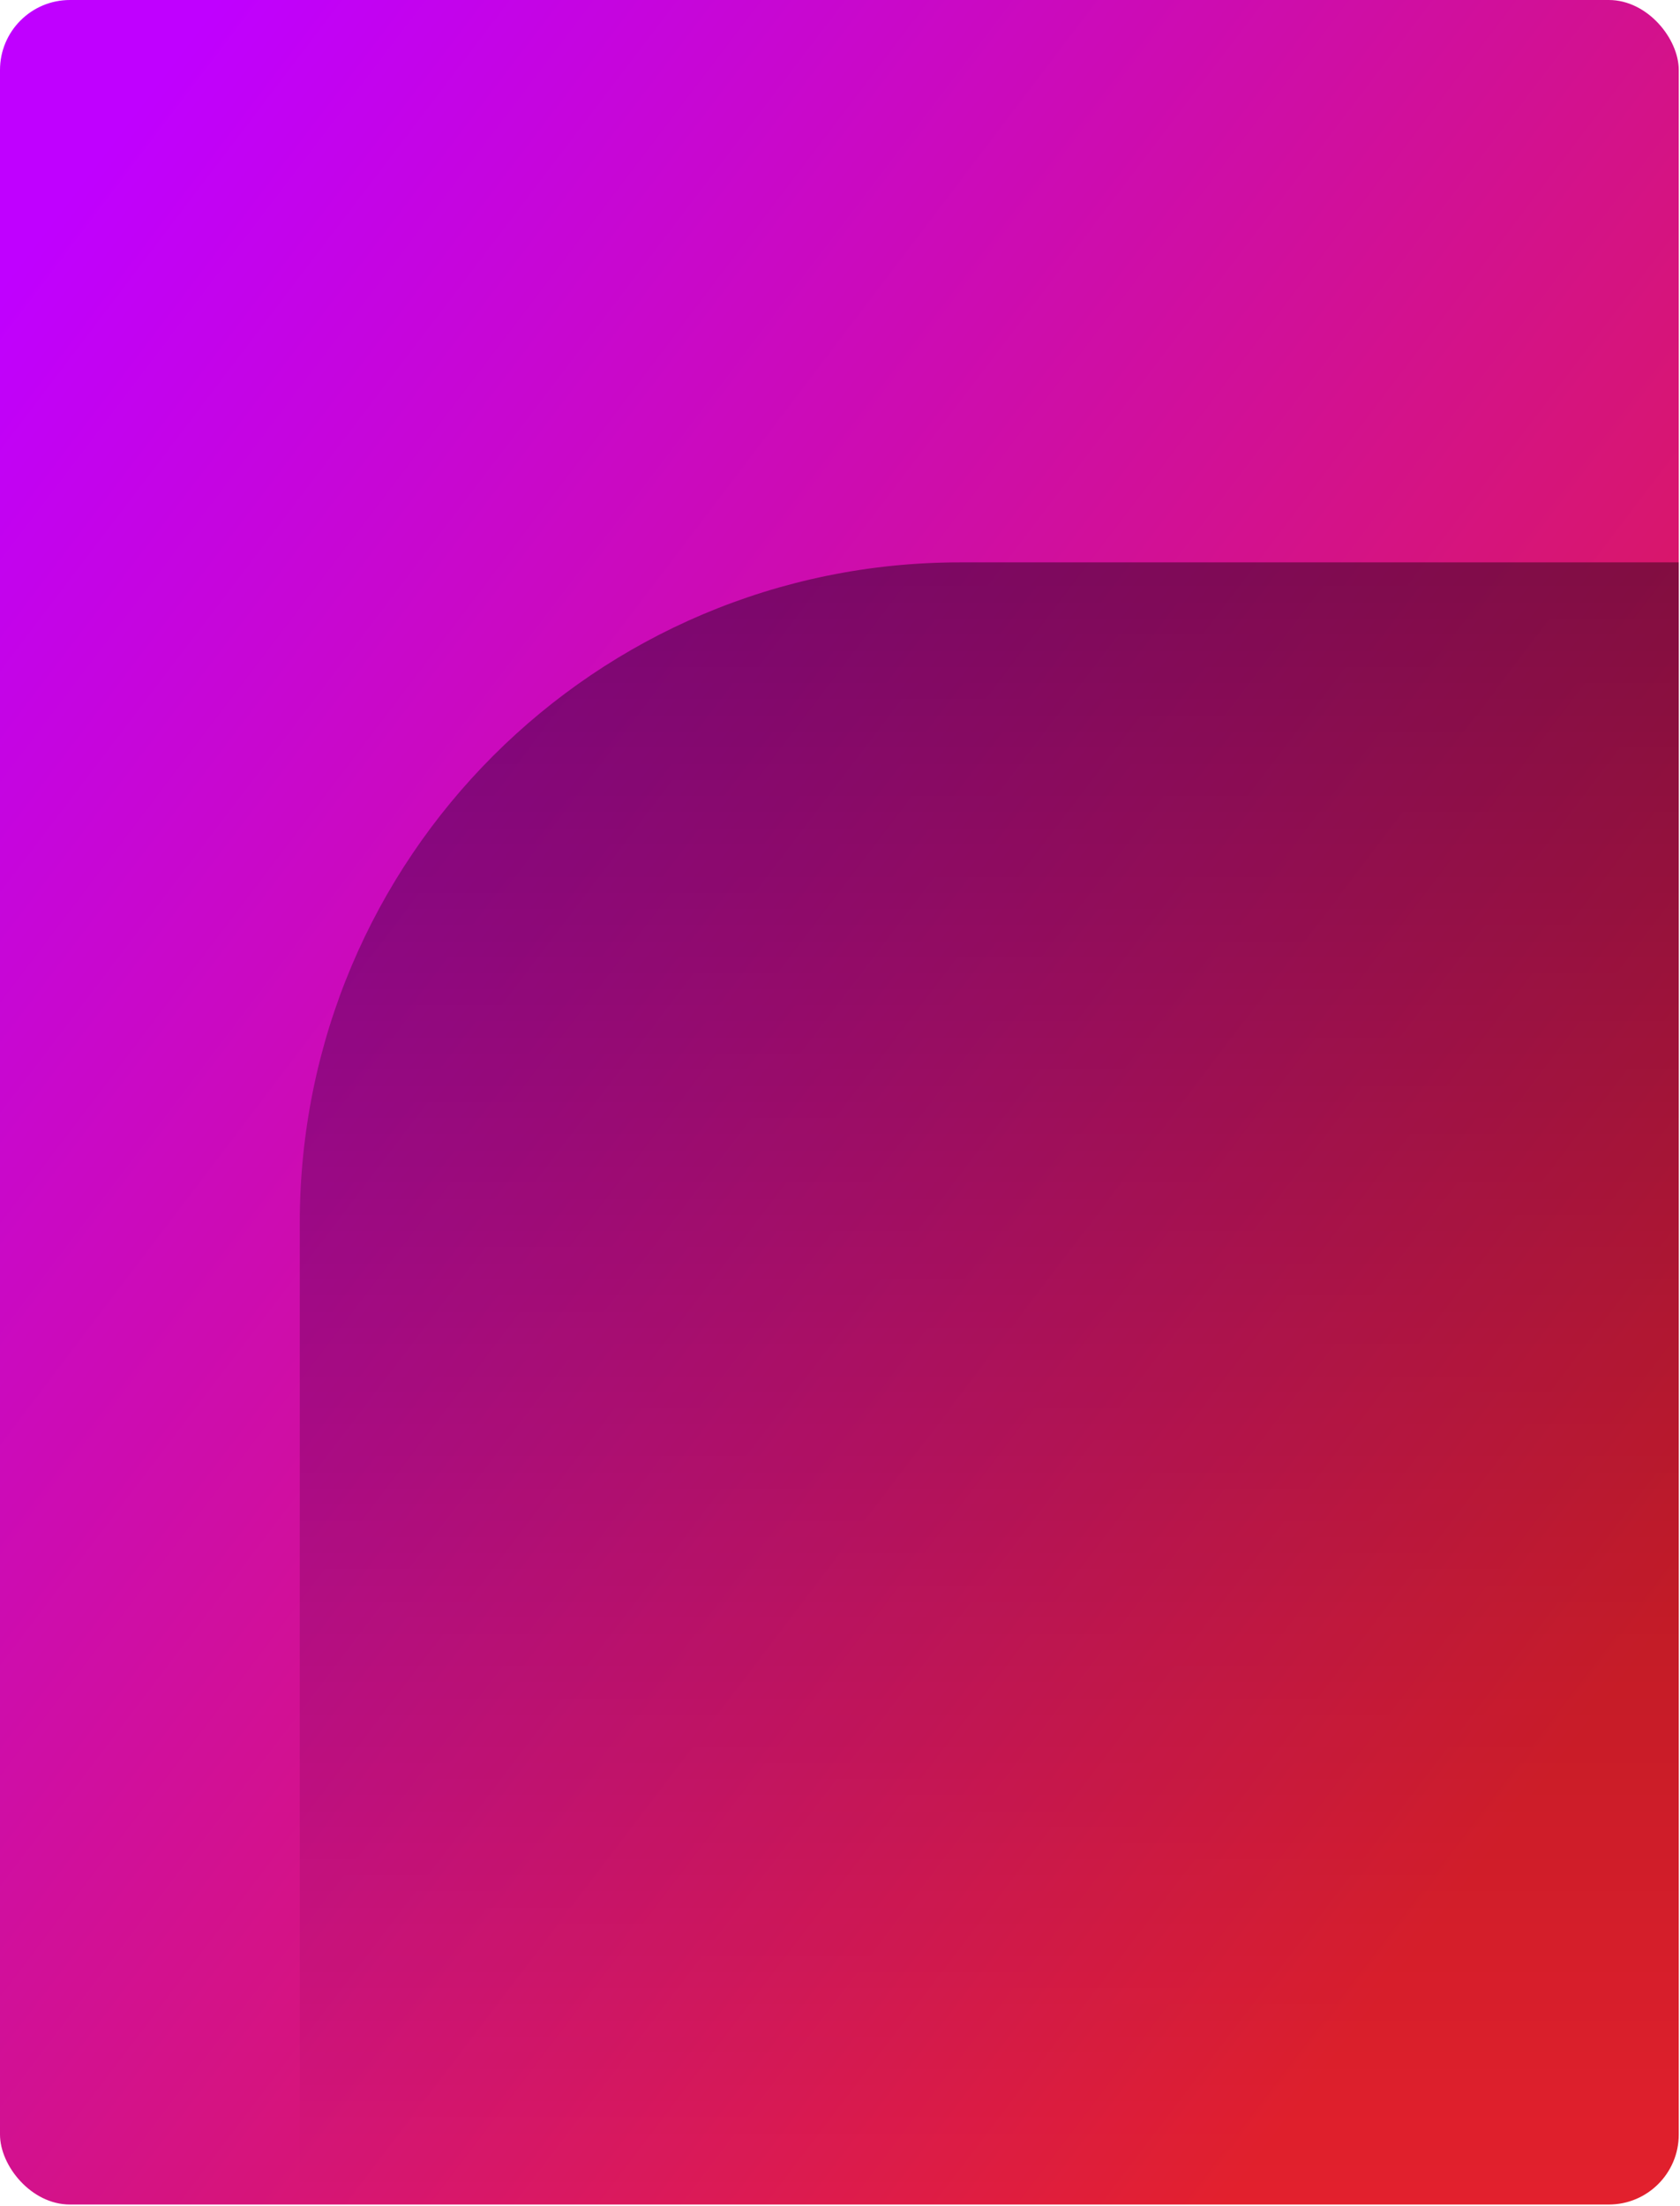
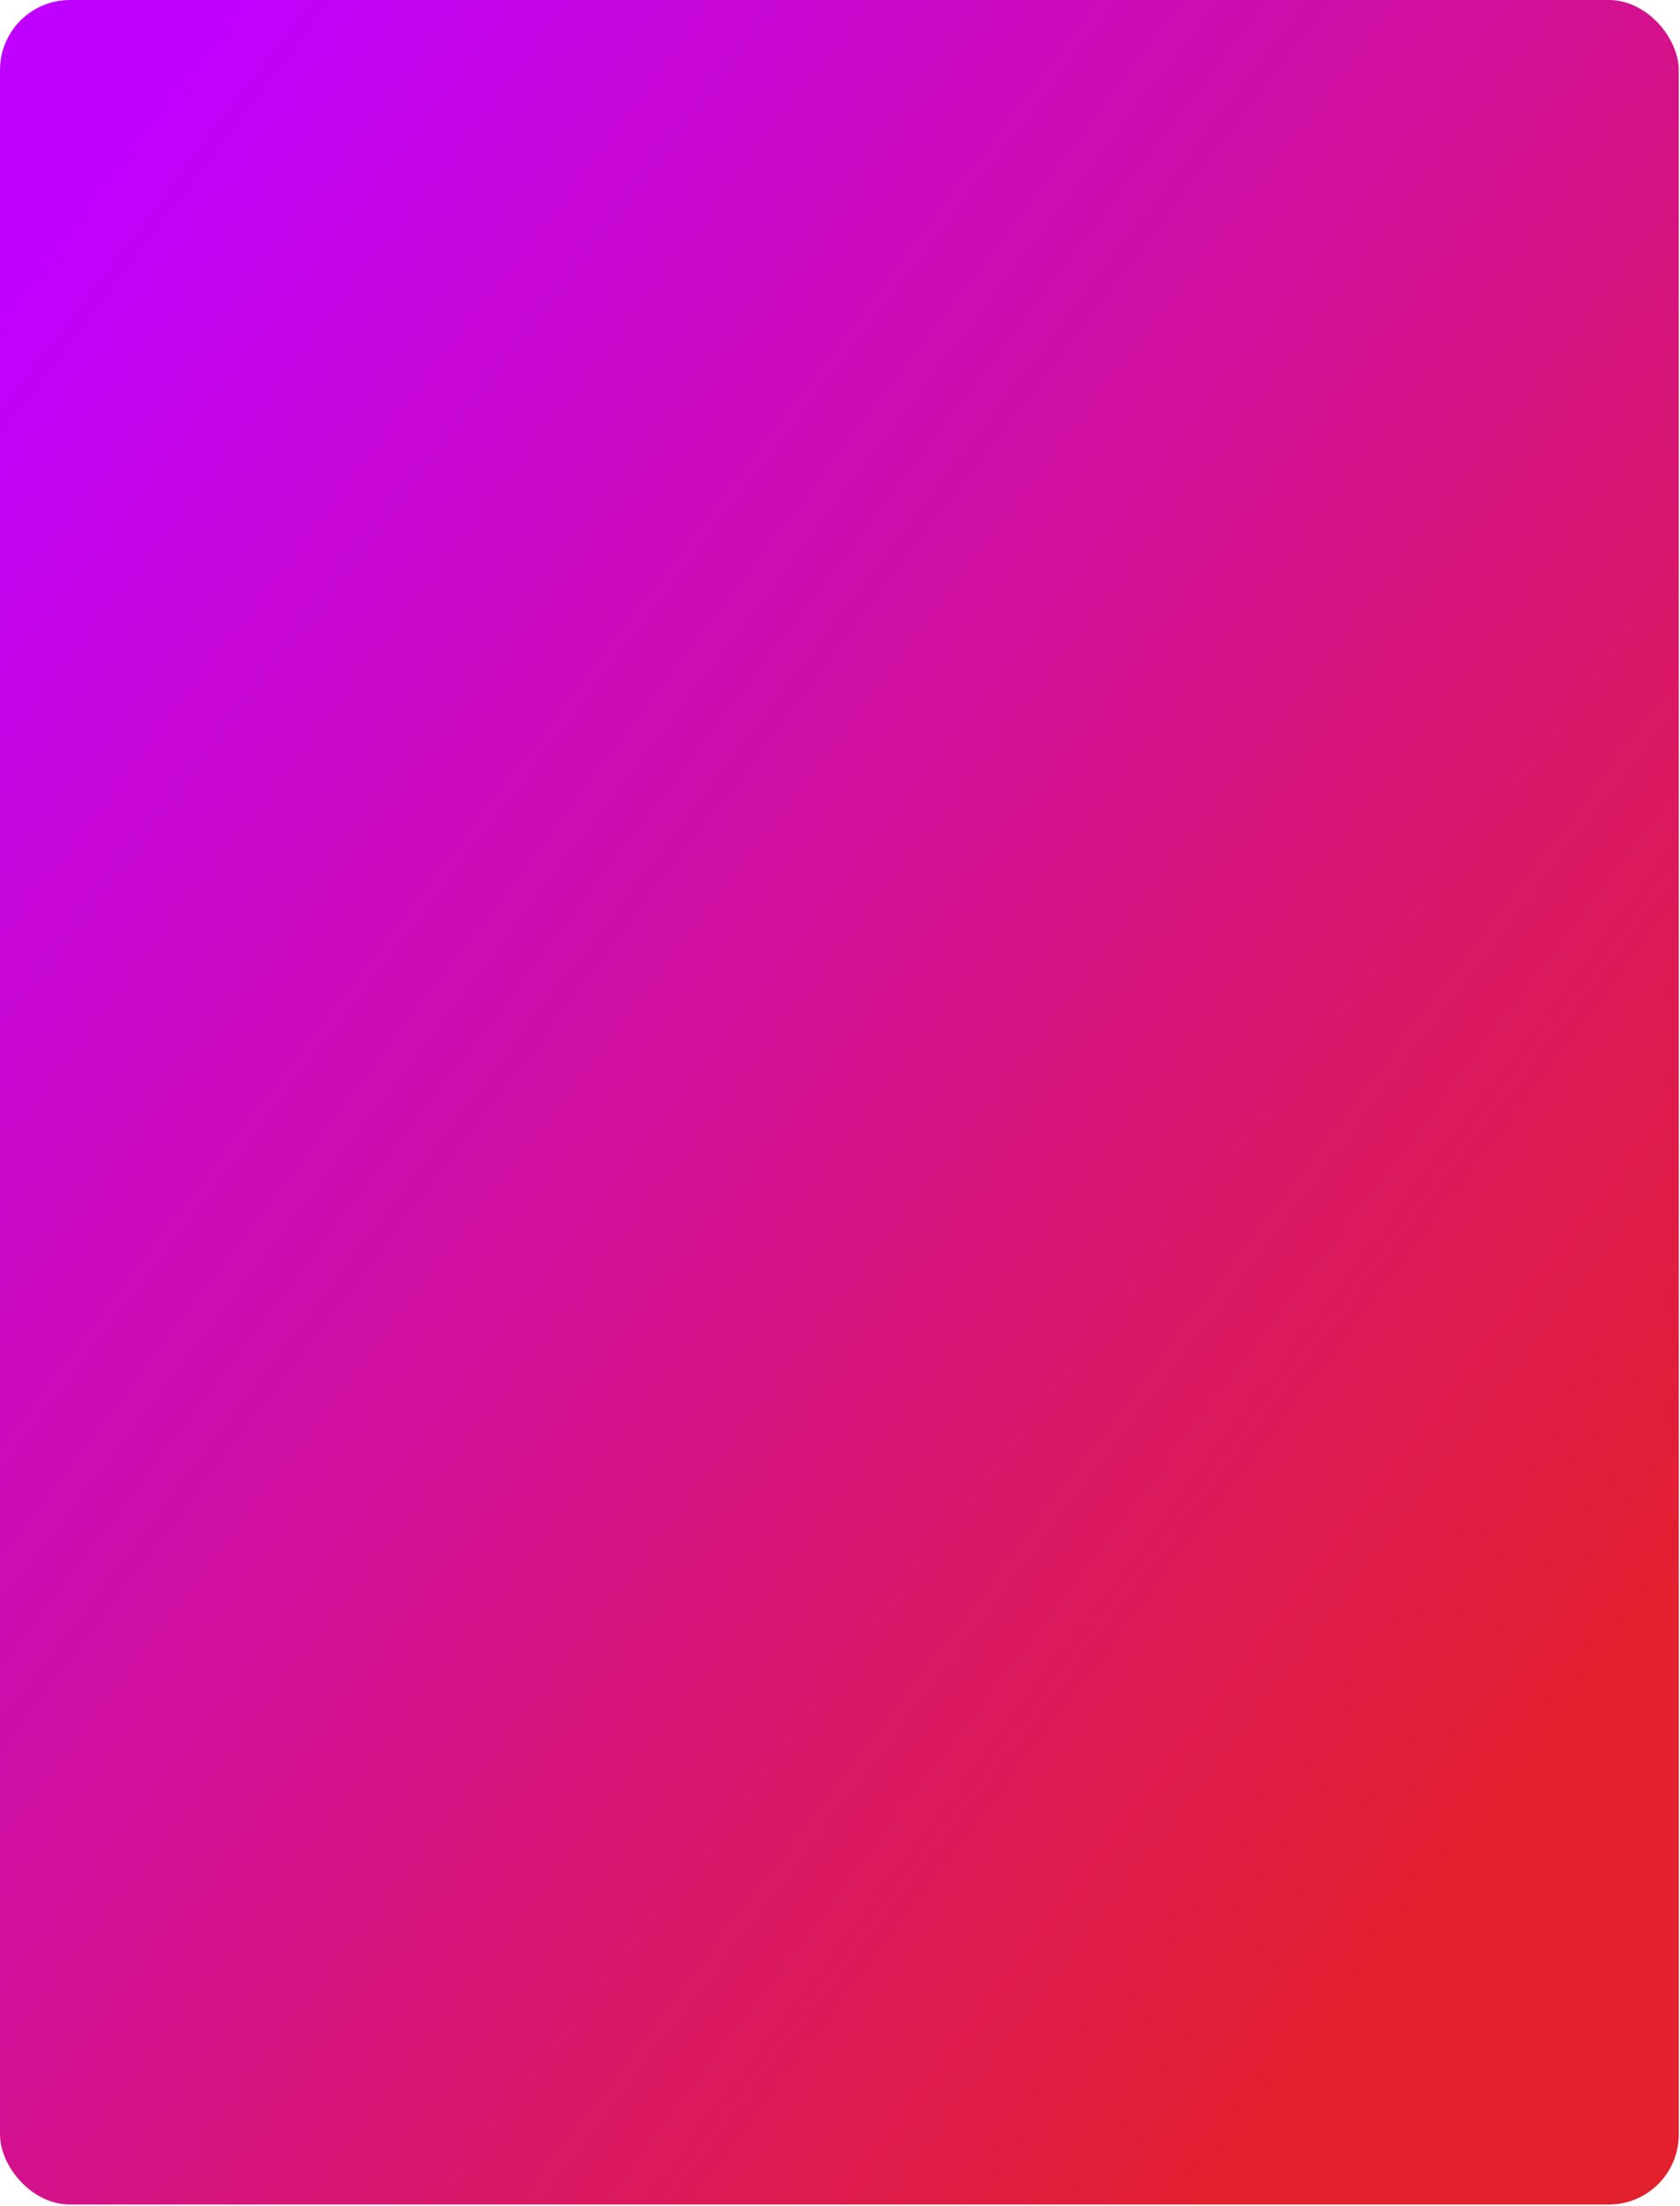
<svg xmlns="http://www.w3.org/2000/svg" width="269" height="353" viewBox="0 0 269 353" fill="none">
  <rect width="268.8" height="352.8" rx="11.2" fill="url(#paint0_linear_1431_2424)" />
  <g clip-path="url(#clip0_1431_2424)">
-     <path d="M48 195.7C48 137.324 95.323 90 153.7 90H269V353H48V195.7Z" fill="url(#paint1_linear_1431_2424)" fill-opacity="0.4" />
-   </g>
+     </g>
  <defs>
    <linearGradient id="paint0_linear_1431_2424" x1="17.069" y1="23.092" x2="289.584" y2="230.172" gradientUnits="userSpaceOnUse">
      <stop stop-color="#C000FF" />
      <stop offset="1" stop-color="#E3202D" />
    </linearGradient>
    <linearGradient id="paint1_linear_1431_2424" x1="158.5" y1="353" x2="158.5" y2="90" gradientUnits="userSpaceOnUse">
      <stop stop-opacity="0" />
      <stop offset="1" />
    </linearGradient>
    <clipPath id="clip0_1431_2424">
      <path d="M16.8 82.8H268.8V341.6C268.8 347.786 263.786 352.8 257.6 352.8H16.8V82.8Z" fill="white" />
    </clipPath>
  </defs>
</svg>